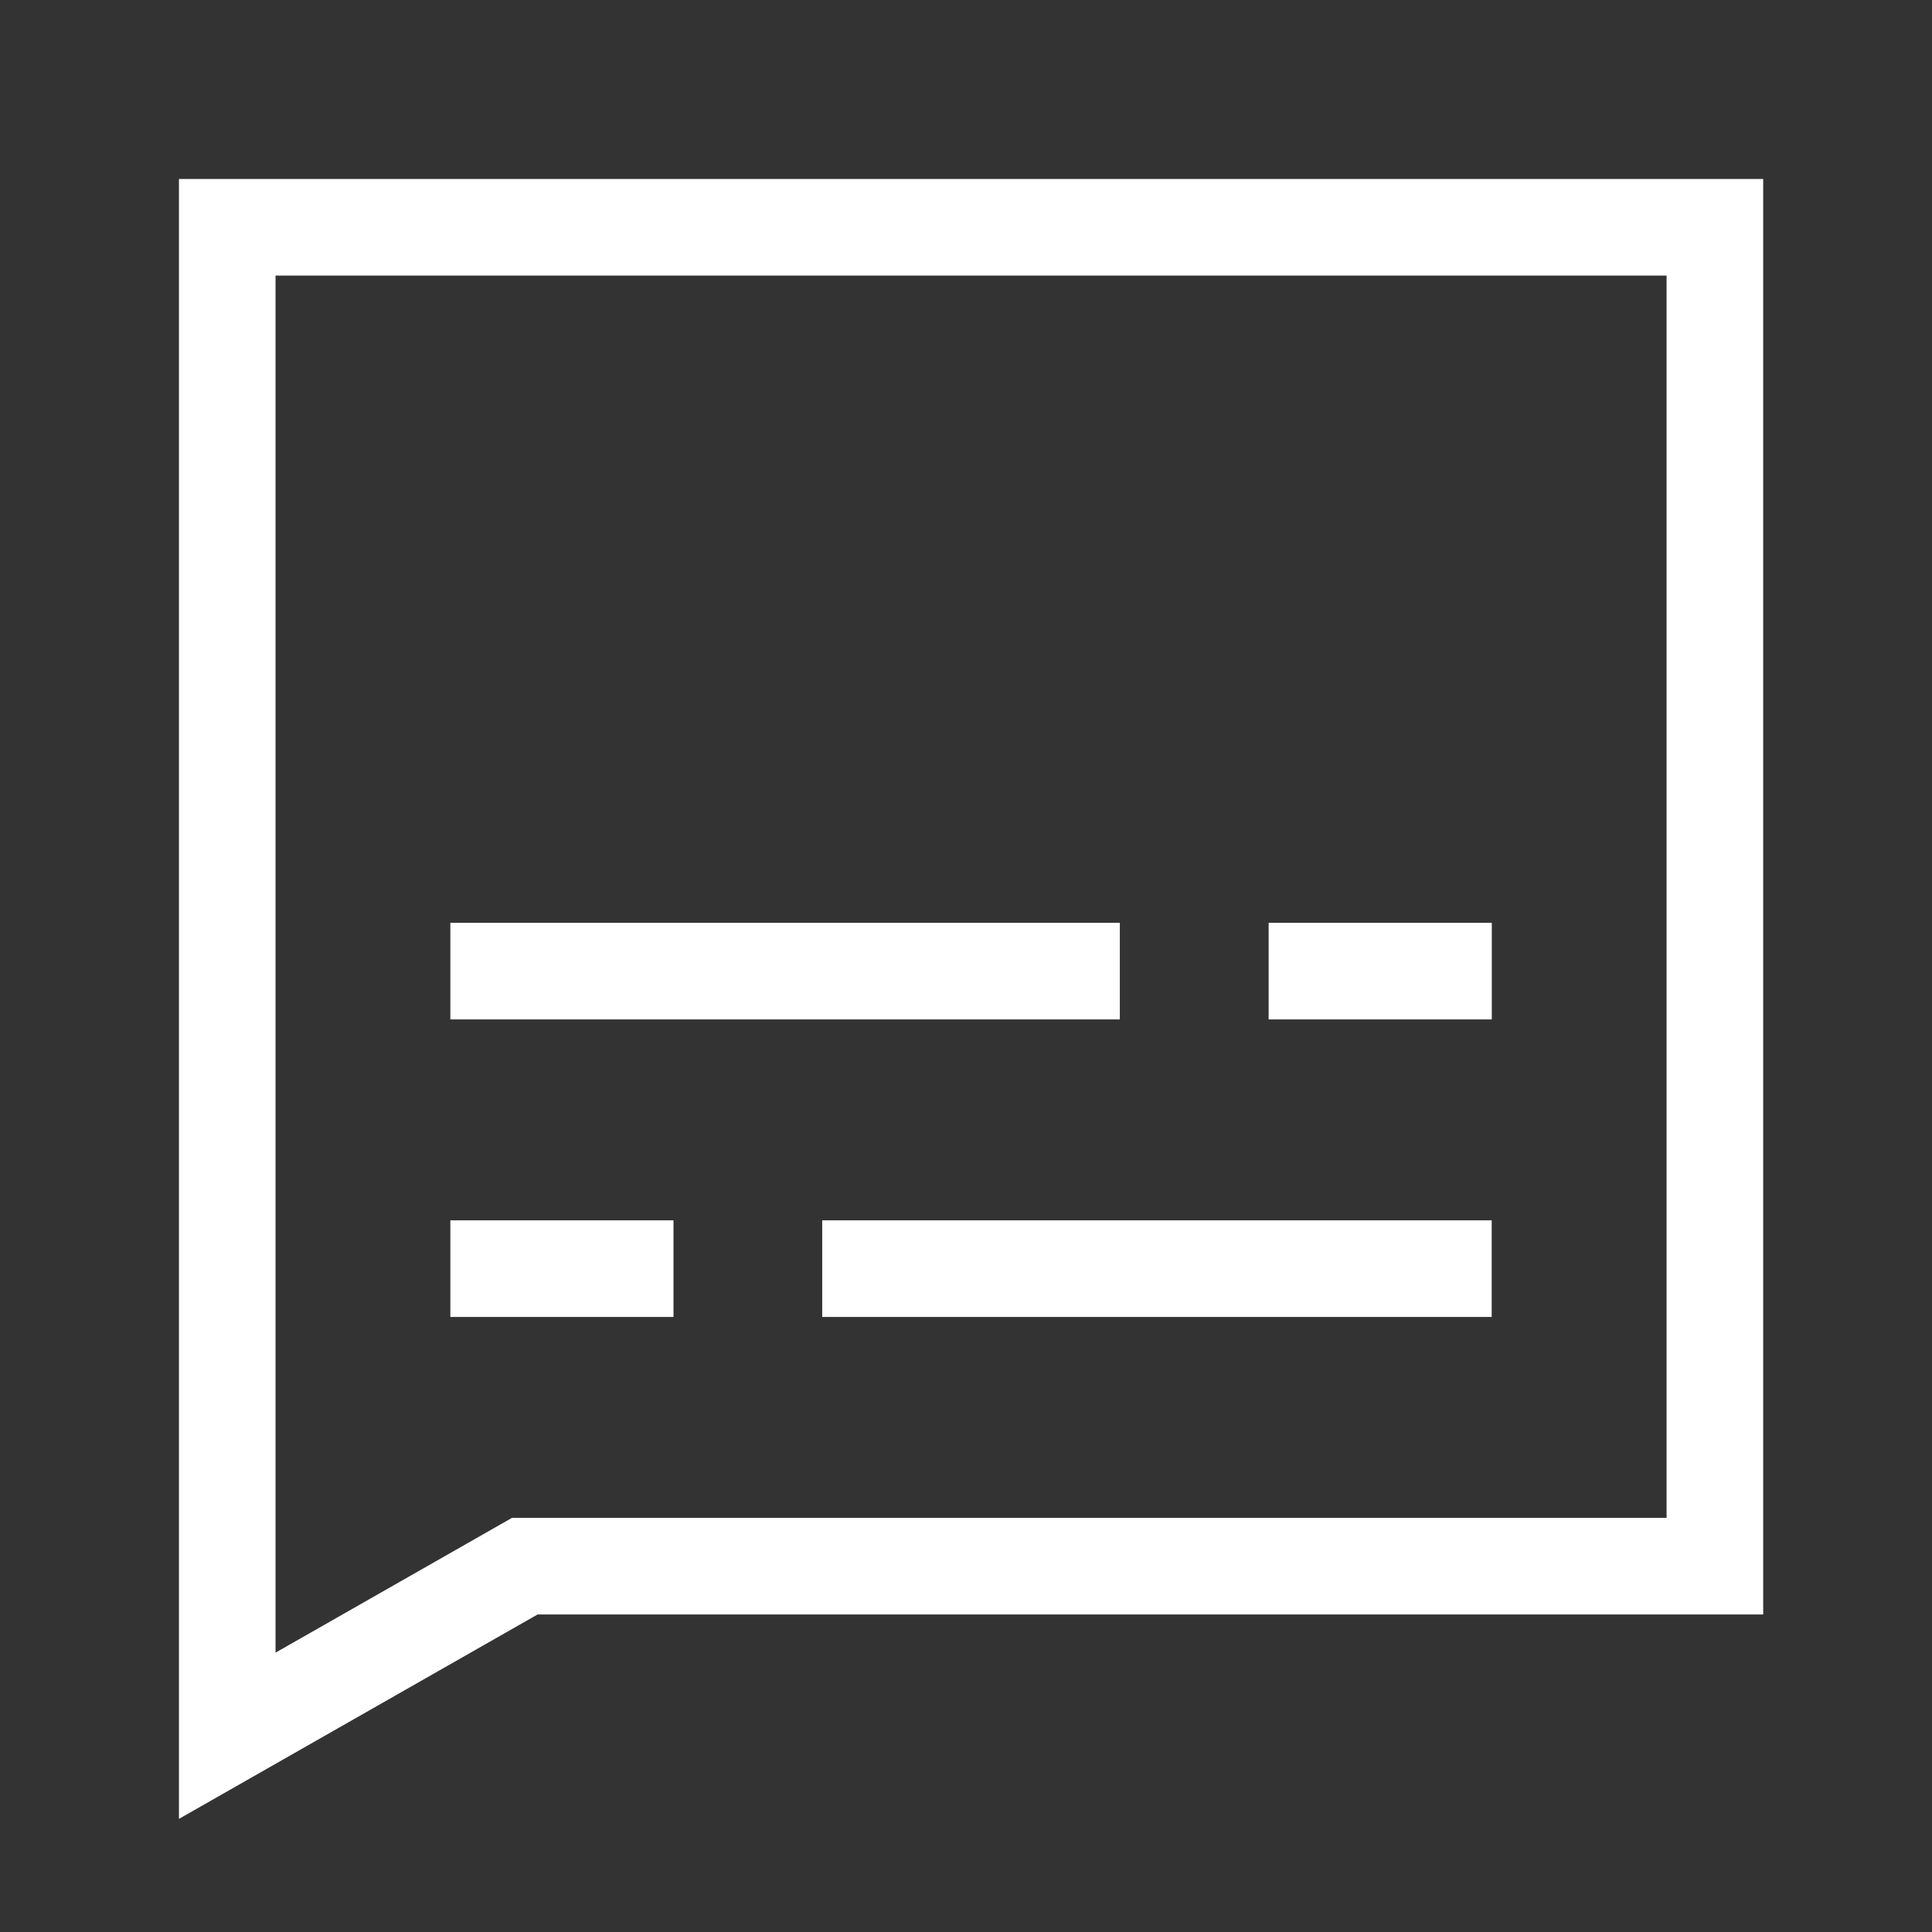
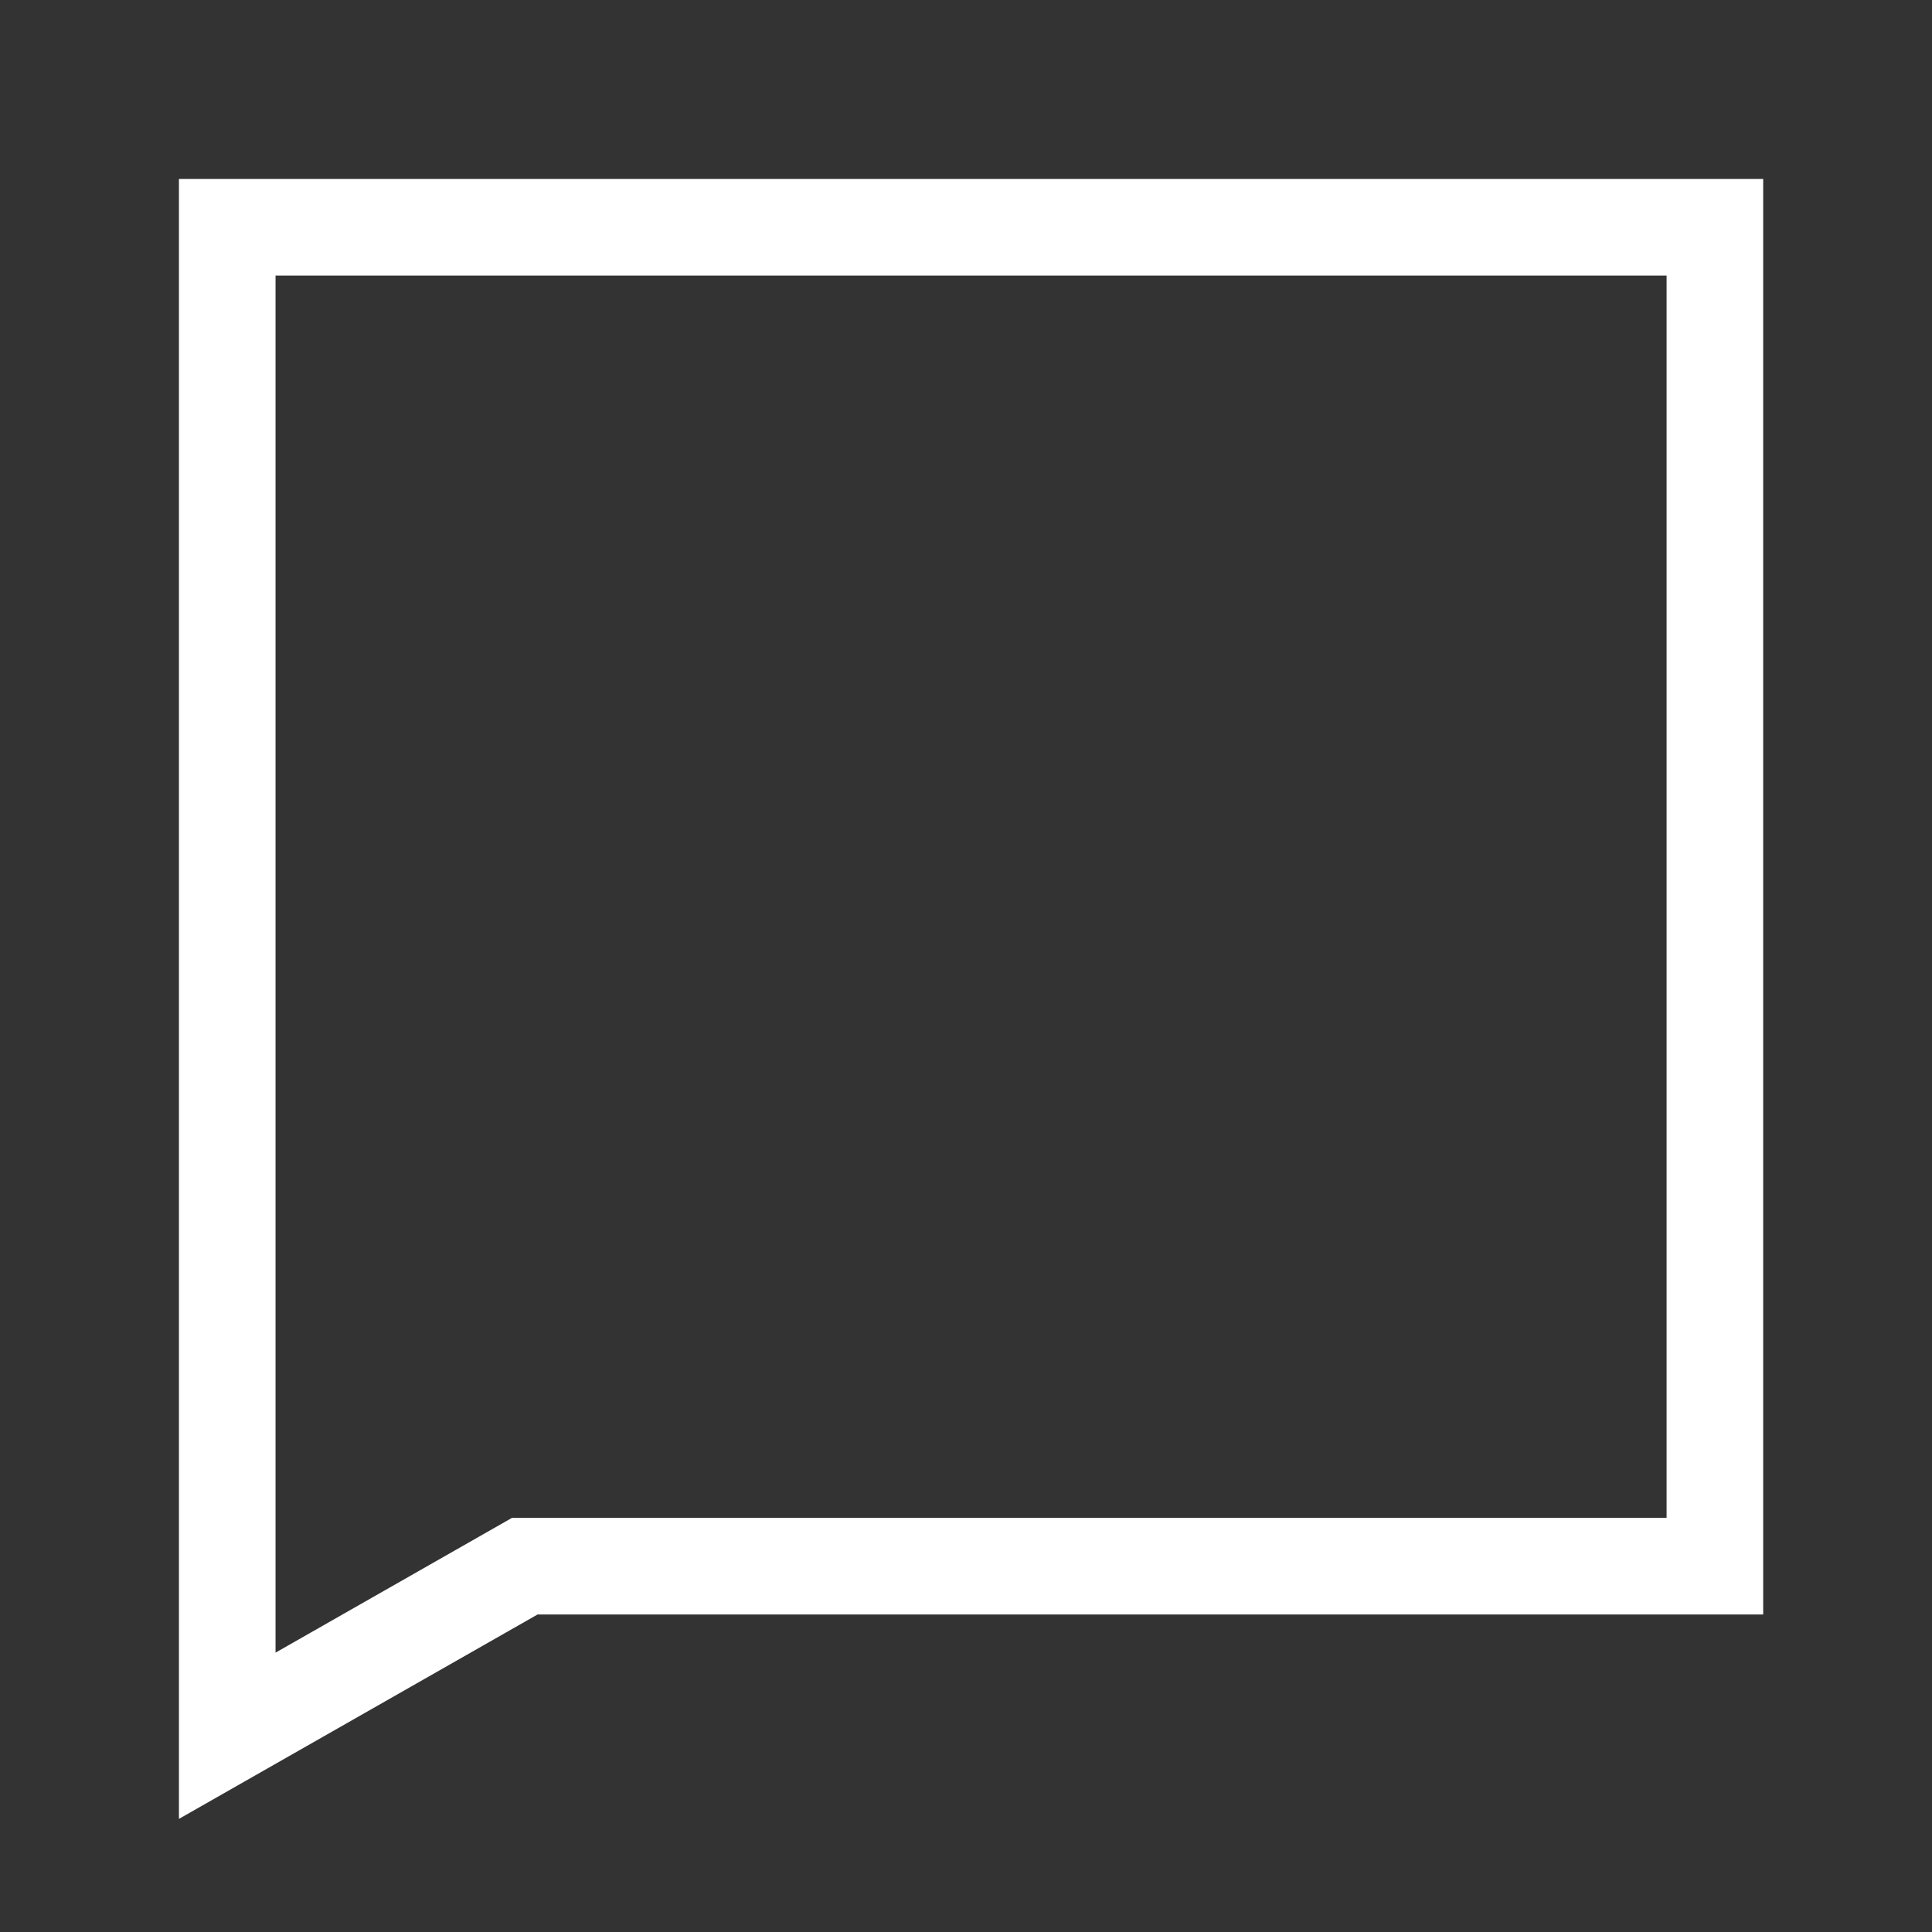
<svg xmlns="http://www.w3.org/2000/svg" width="40" height="40" viewBox="0 0 40 40" fill="none">
  <rect x="0" y="0" width="40" height="40" fill="#333333" stroke="none" />
  <path d="M35.505 4.706V32.426H10.865L4.705 35.937L4.705 4.706H35.505Z" stroke="white" stroke-width="2" />
-   <path d="M9.324 20.106H23.185" stroke="white" stroke-width="2" />
-   <path d="M30.886 20.106H26.266" stroke="white" stroke-width="2" />
-   <path d="M9.324 26.266H13.944" stroke="white" stroke-width="2" />
-   <path d="M17.023 26.266H30.884" stroke="white" stroke-width="2" />
</svg>